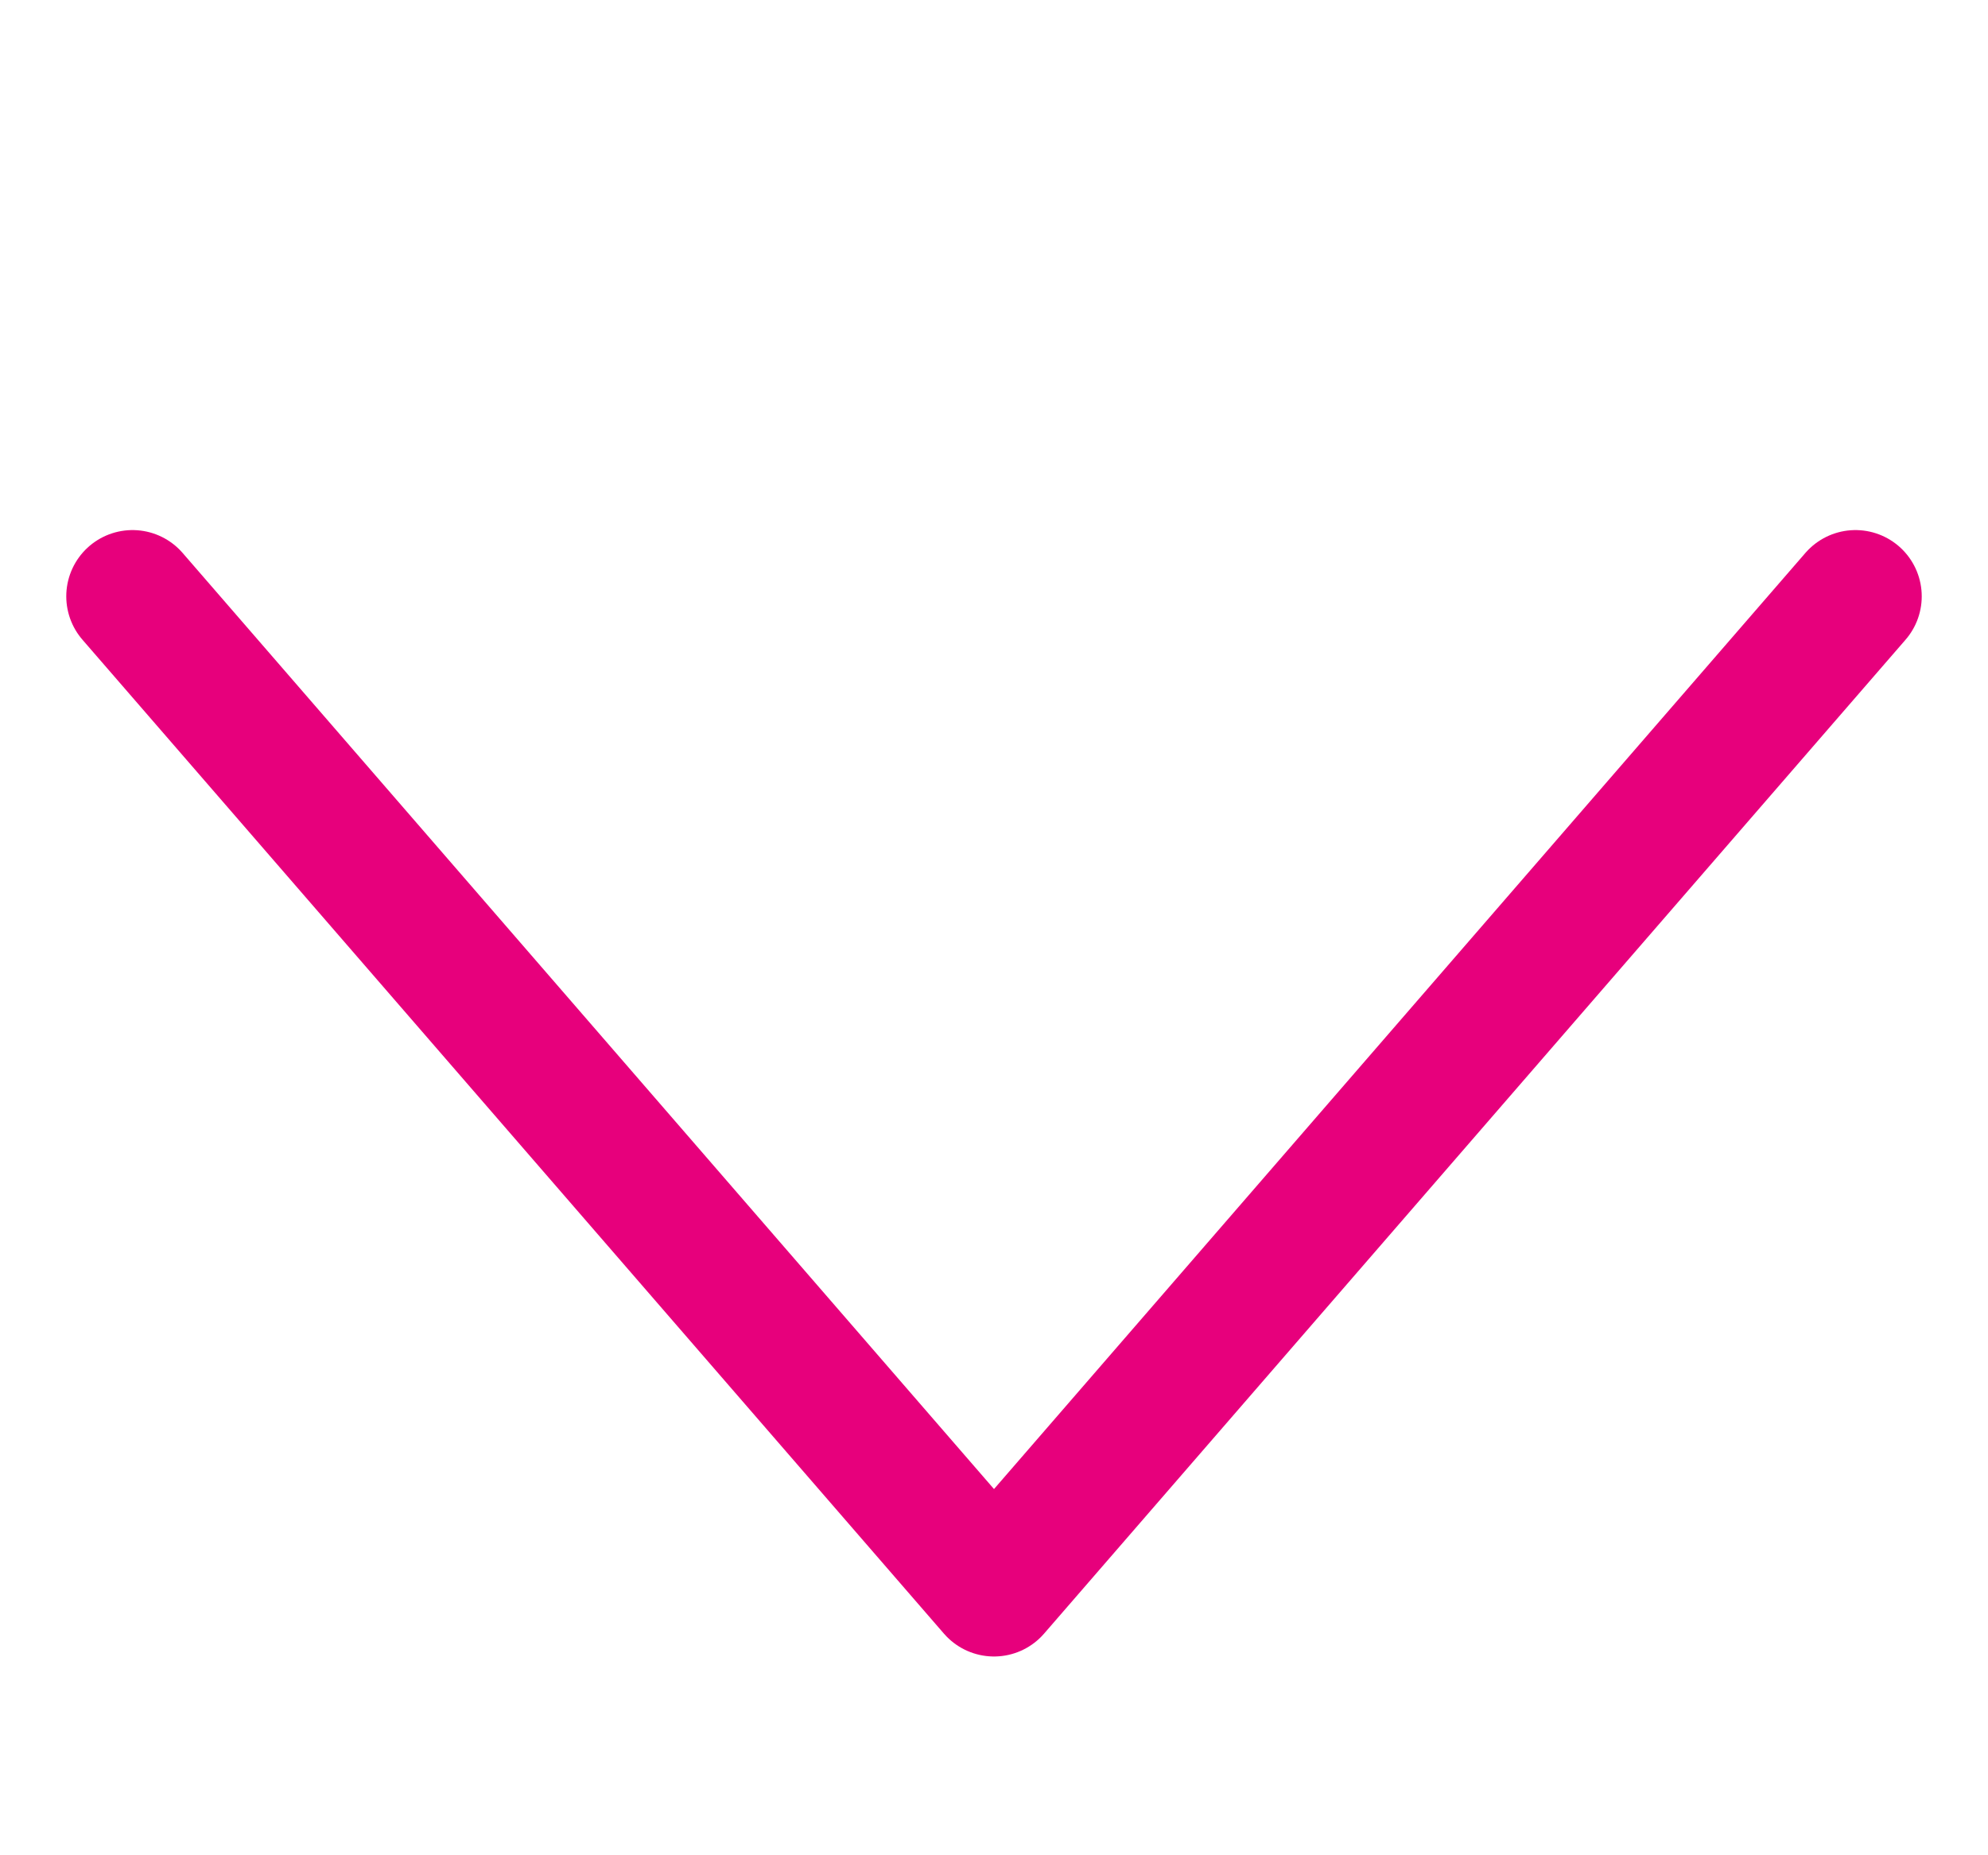
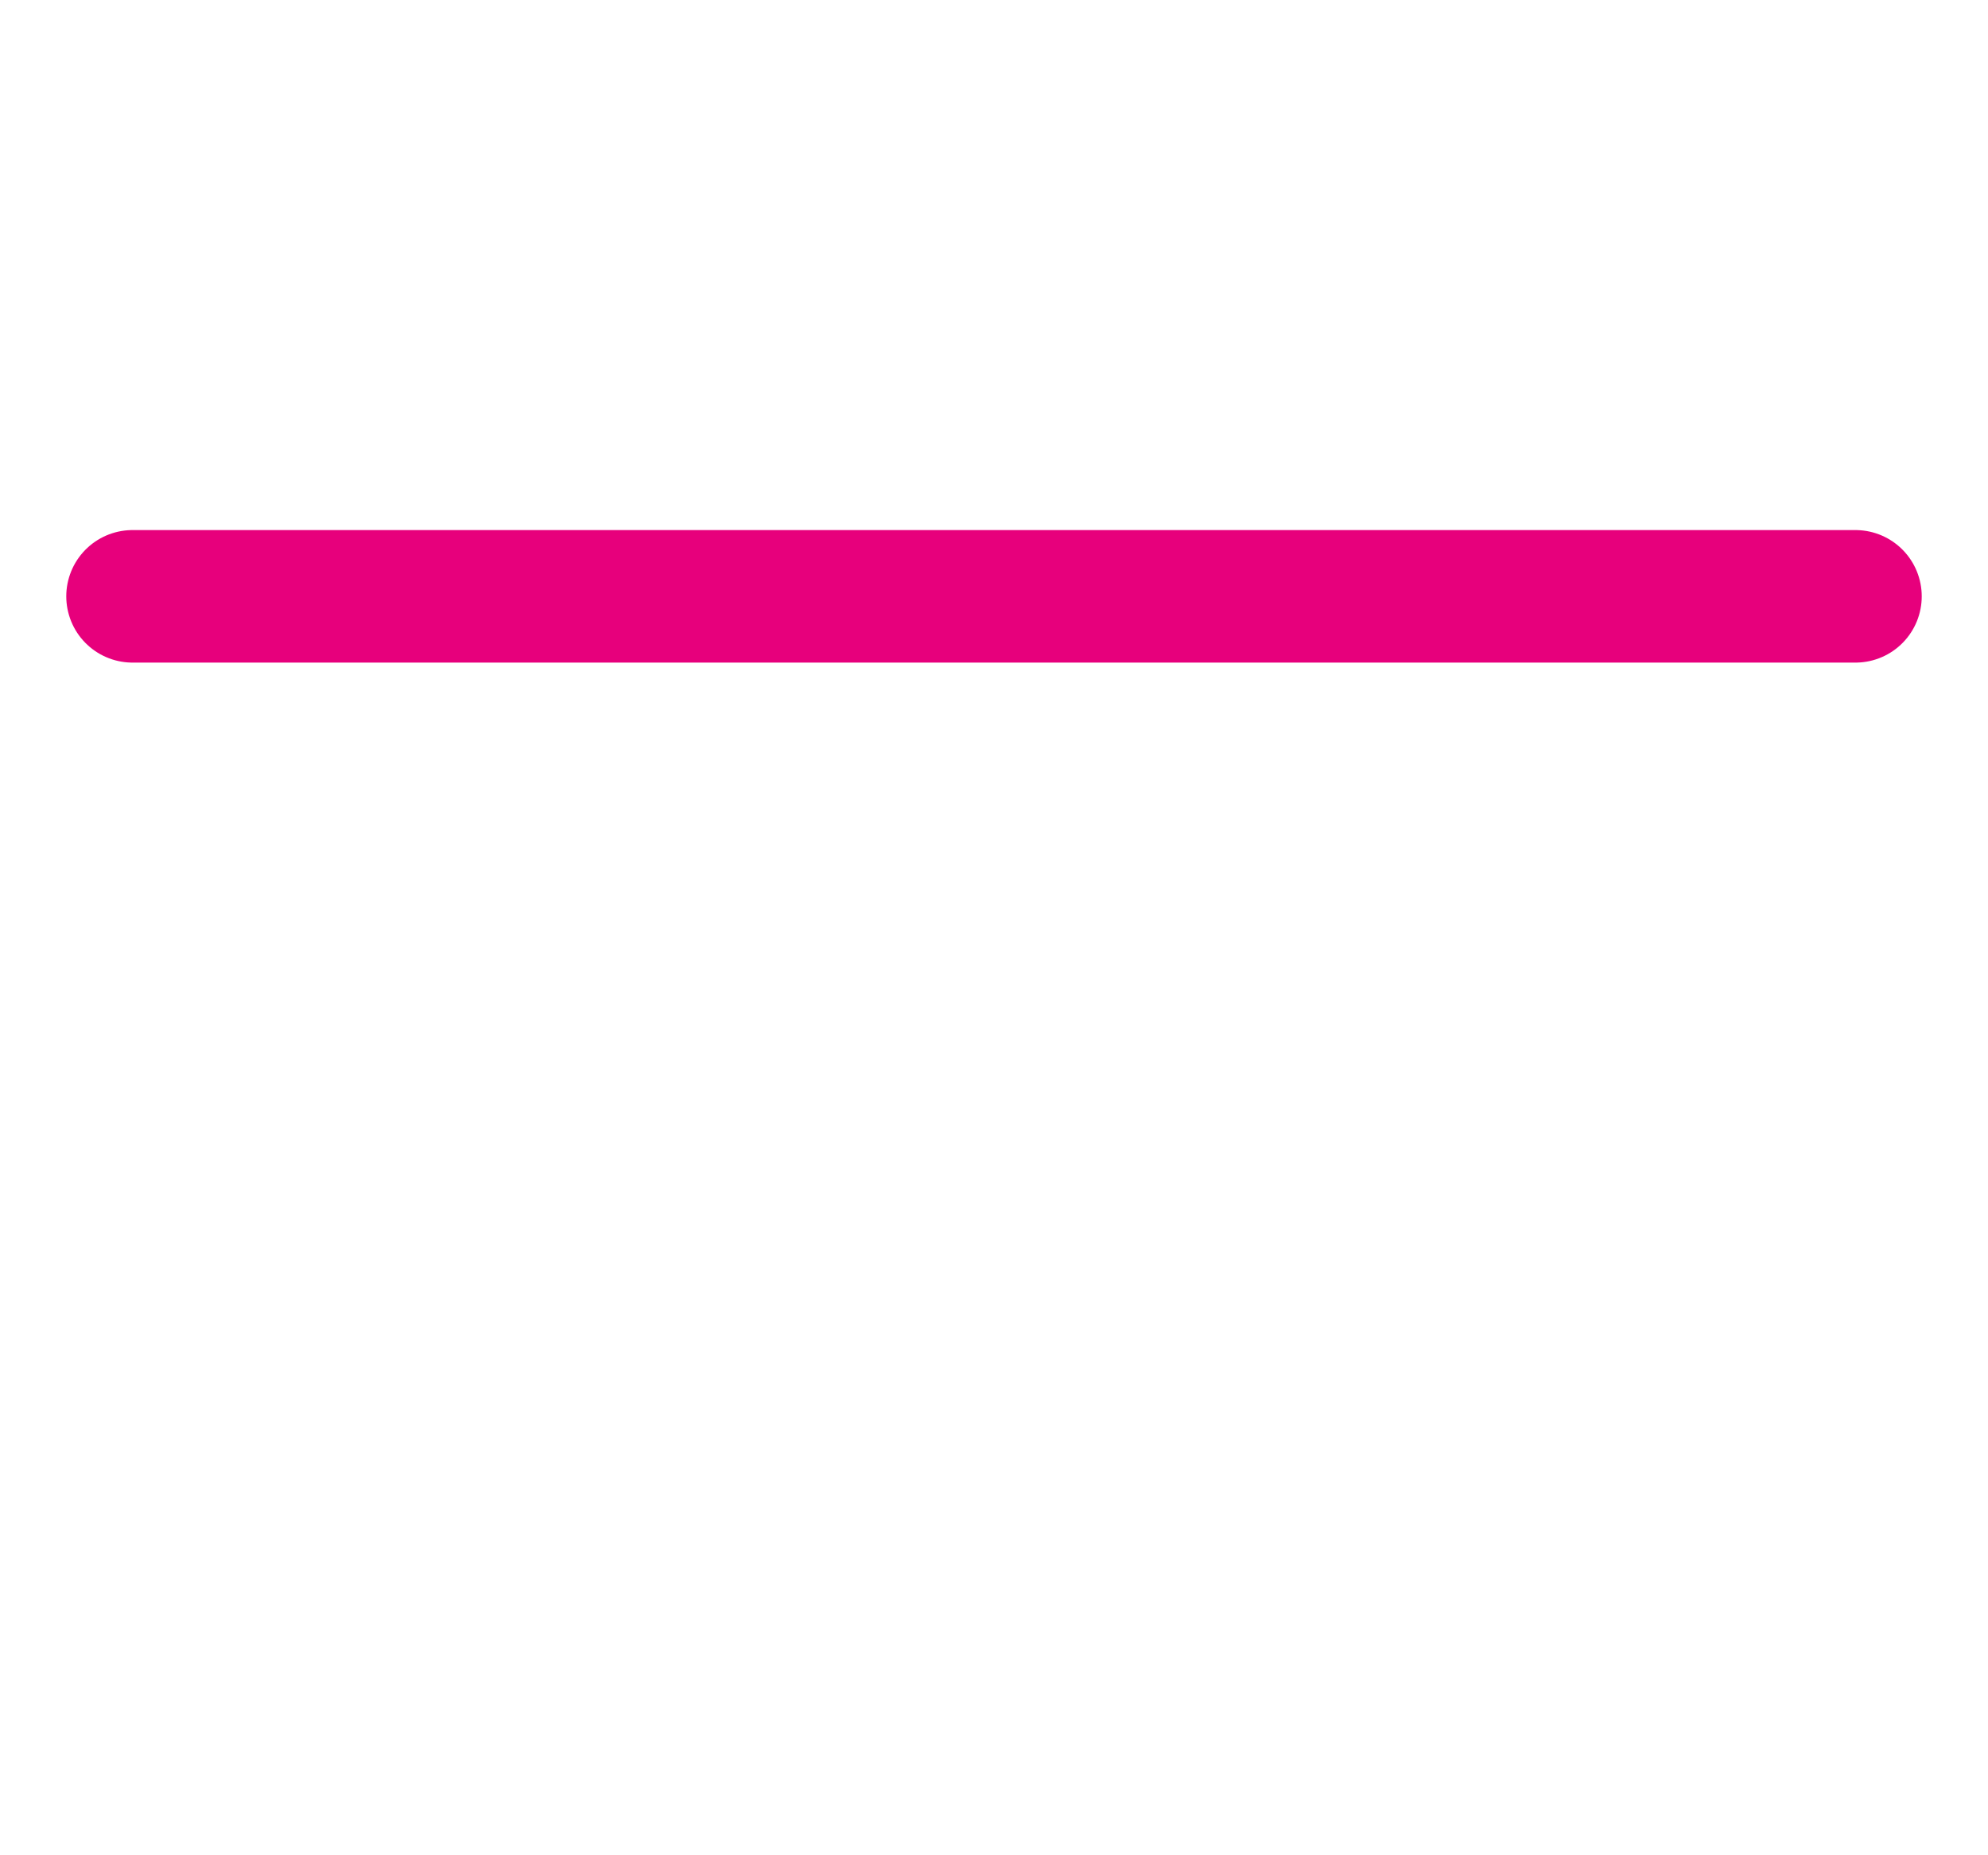
<svg xmlns="http://www.w3.org/2000/svg" width="15" height="14" viewBox="0 0 15 14" fill="none">
-   <path d="M14 4.5L7.5 12L1 4.5" stroke="#E7007C" stroke-linecap="round" stroke-linejoin="round" />
+   <path d="M14 4.5L1 4.5" stroke="#E7007C" stroke-linecap="round" stroke-linejoin="round" />
</svg>